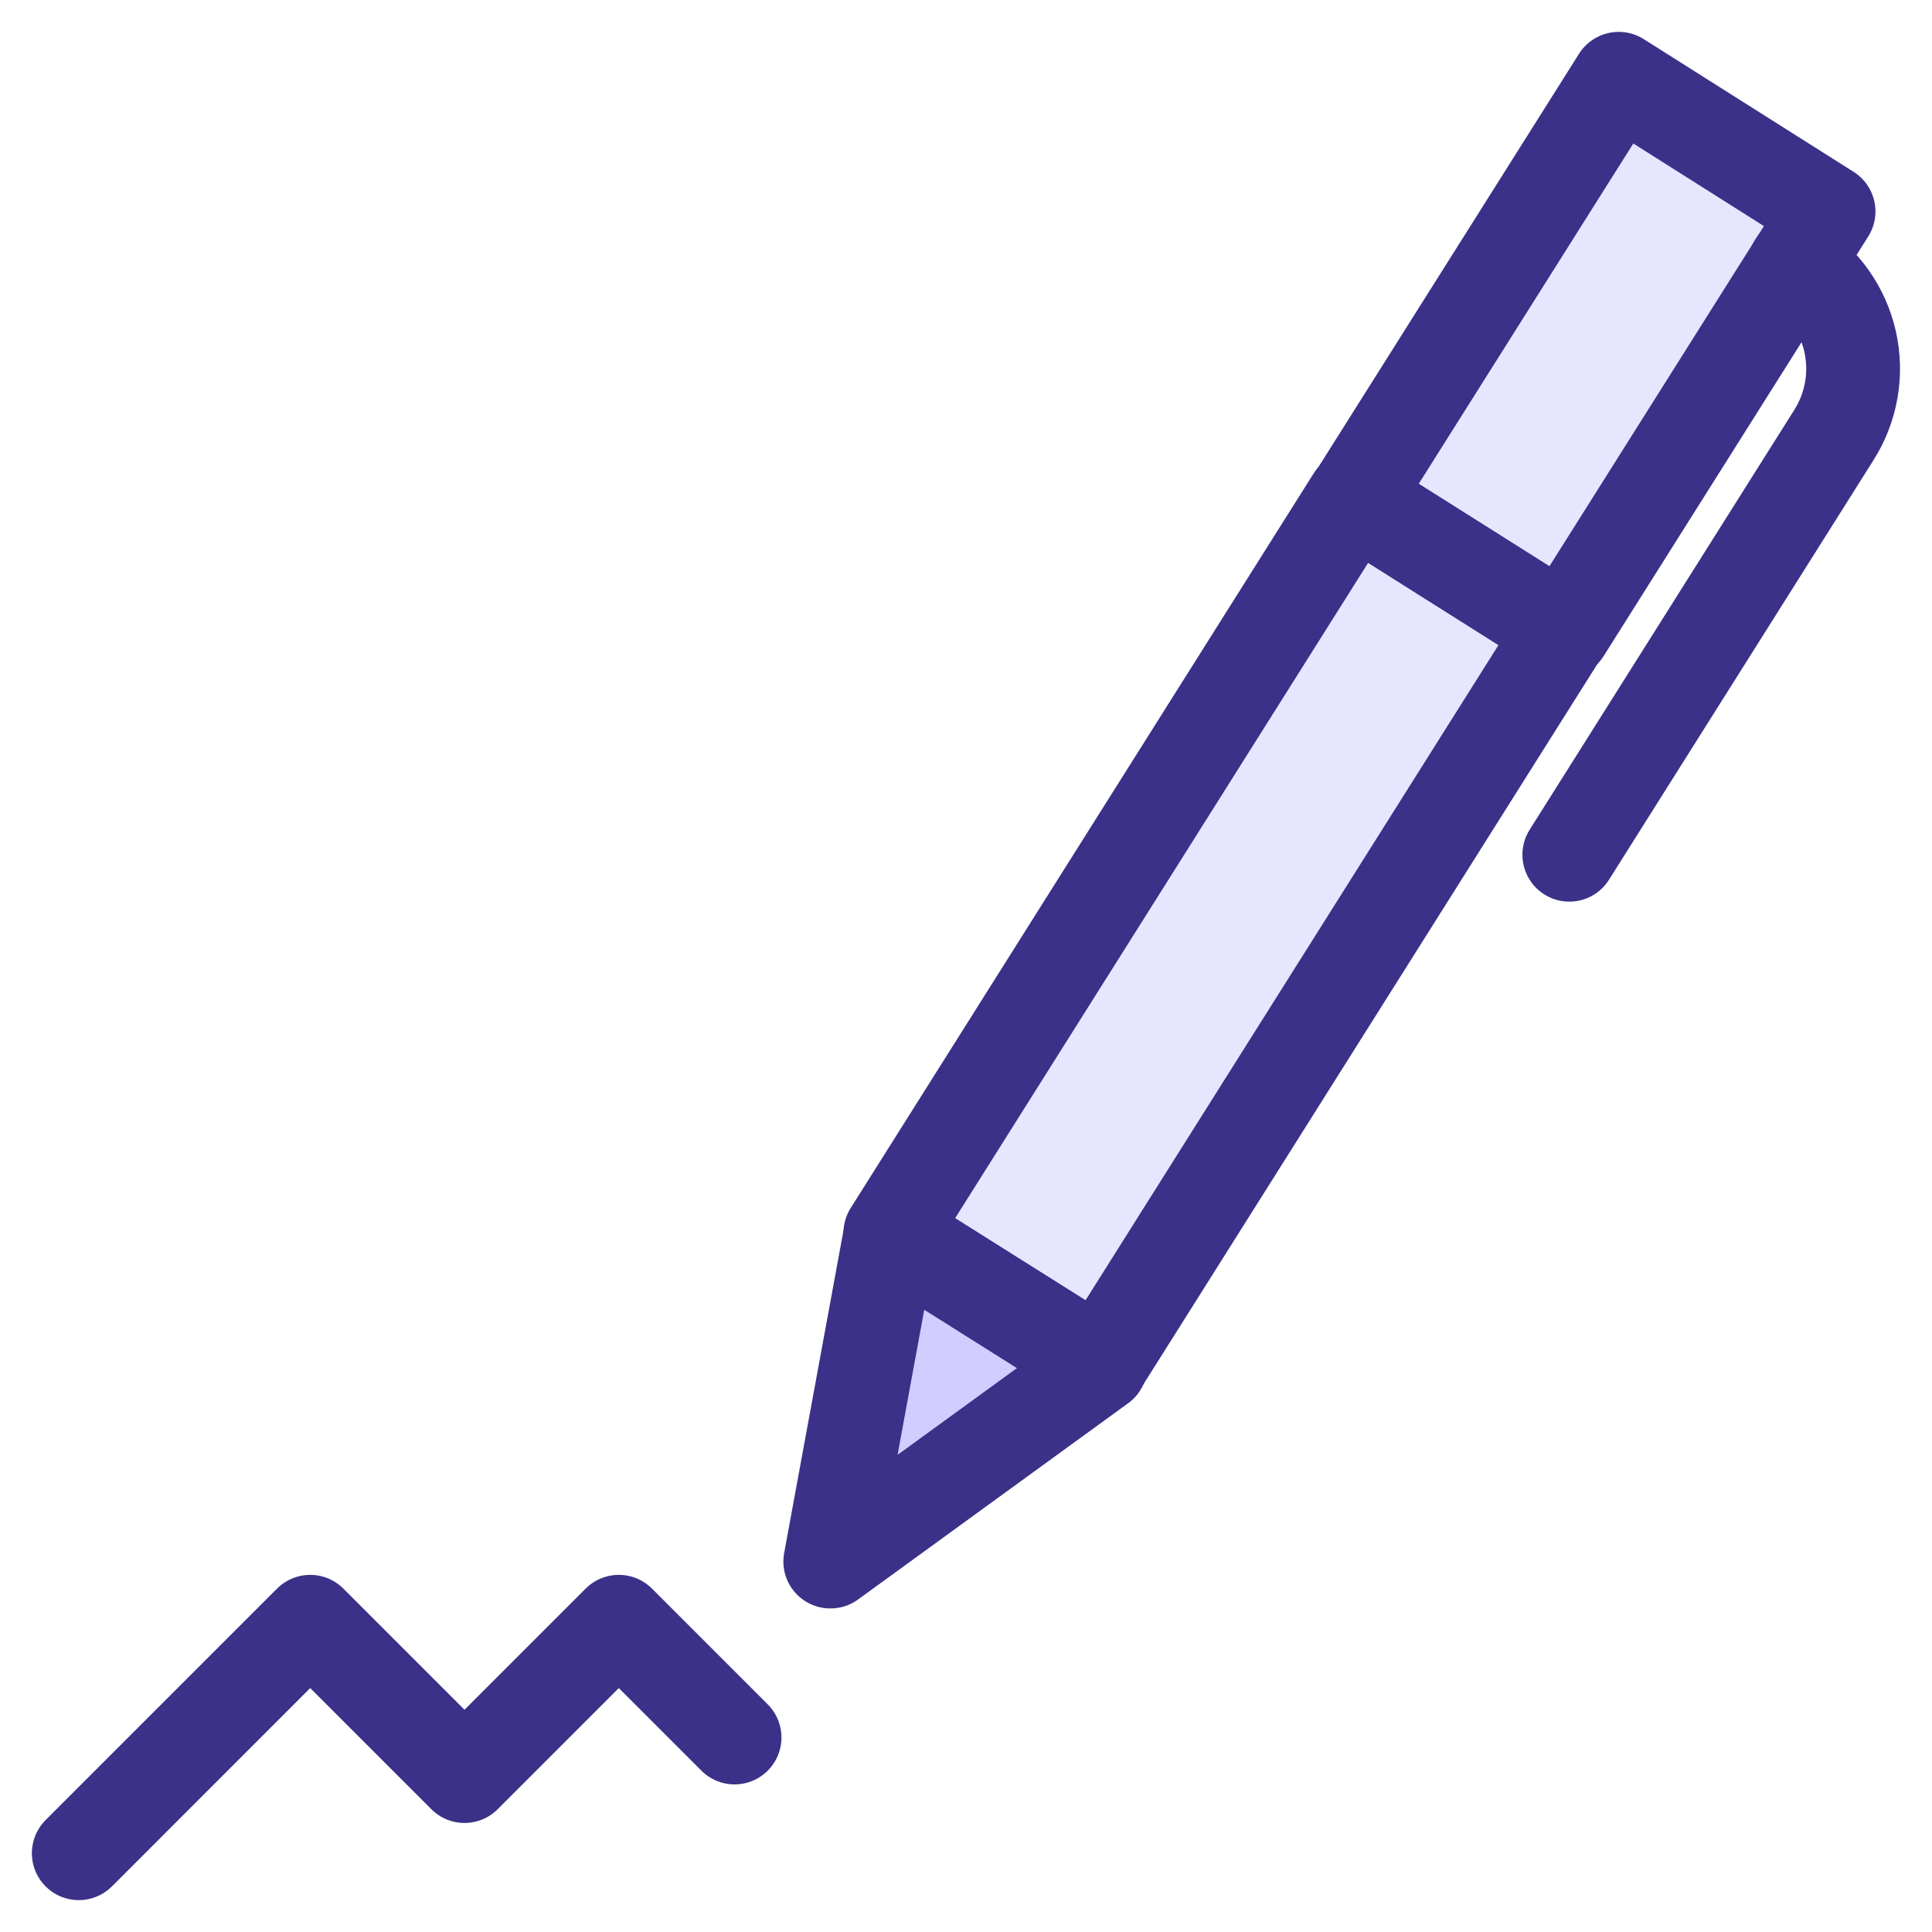
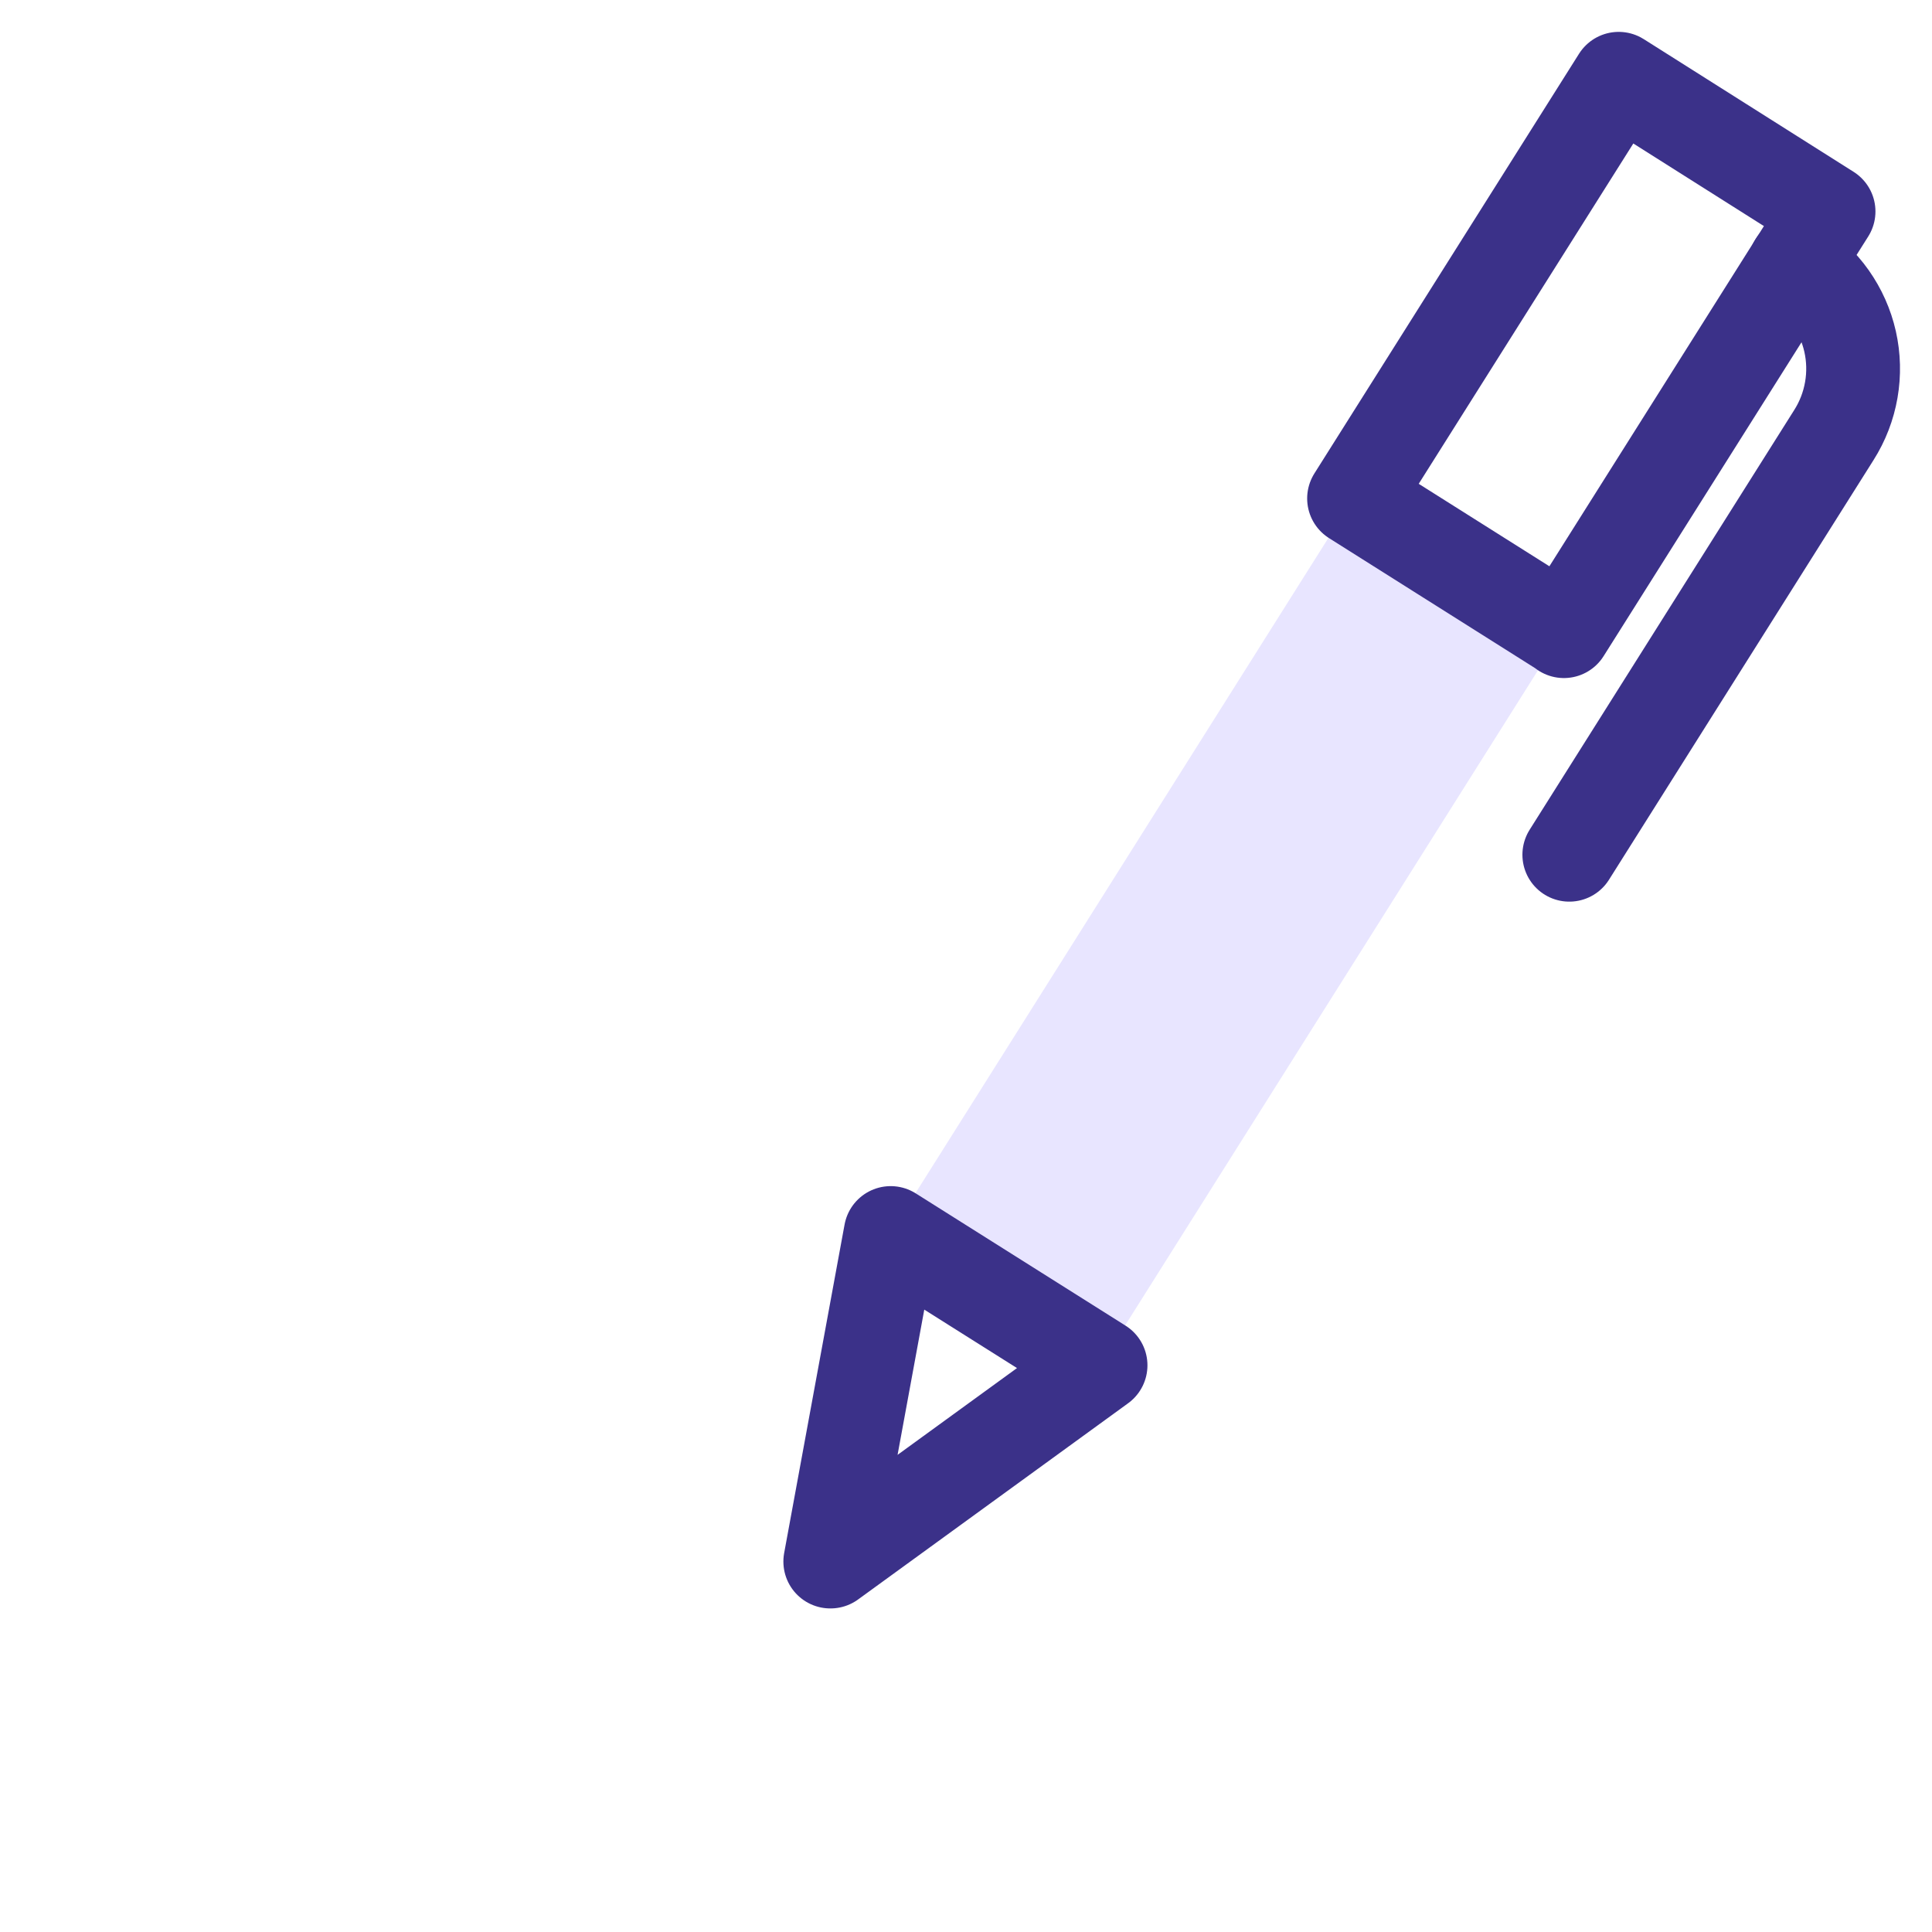
<svg xmlns="http://www.w3.org/2000/svg" width="48" height="48" viewBox="0 0 48 48" fill="none">
  <g clip-path="url(#clip0_90_2636)">
    <path d="M38.836 15.662L27.335 33.91L22.122 30.632L33.622 12.384H33.641L38.836 15.662Z" fill="#E8E5FF" />
-     <path d="M45.43 5.254L38.855 15.681L38.836 15.662L33.641 12.384L40.216 1.957L45.43 5.254Z" fill="#E8E5FF" />
-     <path d="M20.634 38.796L27.343 33.921L22.129 30.634L20.628 38.796H20.634Z" fill="#D2CCFF" />
-     <path d="M38.836 15.662L27.335 33.91L22.122 30.632L33.622 12.384H33.641L38.836 15.662Z" stroke="#3B3189" stroke-width="2.33" stroke-linecap="round" stroke-linejoin="round" />
    <path d="M44.603 6.557C44.946 6.773 45.242 7.054 45.476 7.385C45.709 7.716 45.876 8.089 45.965 8.484C46.054 8.879 46.064 9.288 45.995 9.686C45.926 10.085 45.779 10.467 45.562 10.809L38.989 21.236" stroke="#3B3189" stroke-width="2.33" stroke-linecap="round" stroke-linejoin="round" />
    <path d="M45.43 5.254L38.855 15.681L38.836 15.662L33.641 12.384L40.216 1.957L45.43 5.254Z" stroke="#3B3189" stroke-width="2.33" stroke-linecap="round" stroke-linejoin="round" />
    <path d="M20.634 38.796L27.343 33.921L22.129 30.634L20.628 38.796H20.634Z" stroke="#3B3189" stroke-width="2.33" stroke-linecap="round" stroke-linejoin="round" />
-     <path d="M1.957 46.043L7.707 40.292L11.541 44.126L15.374 40.292L18.25 43.168" stroke="#3B3189" stroke-width="2.33" stroke-linecap="round" stroke-linejoin="round" />
  </g>
  <defs>
    <clipPath id="clip0_90_2636">
      <rect width="48" height="48" fill="white" />
    </clipPath>
  </defs>
</svg>